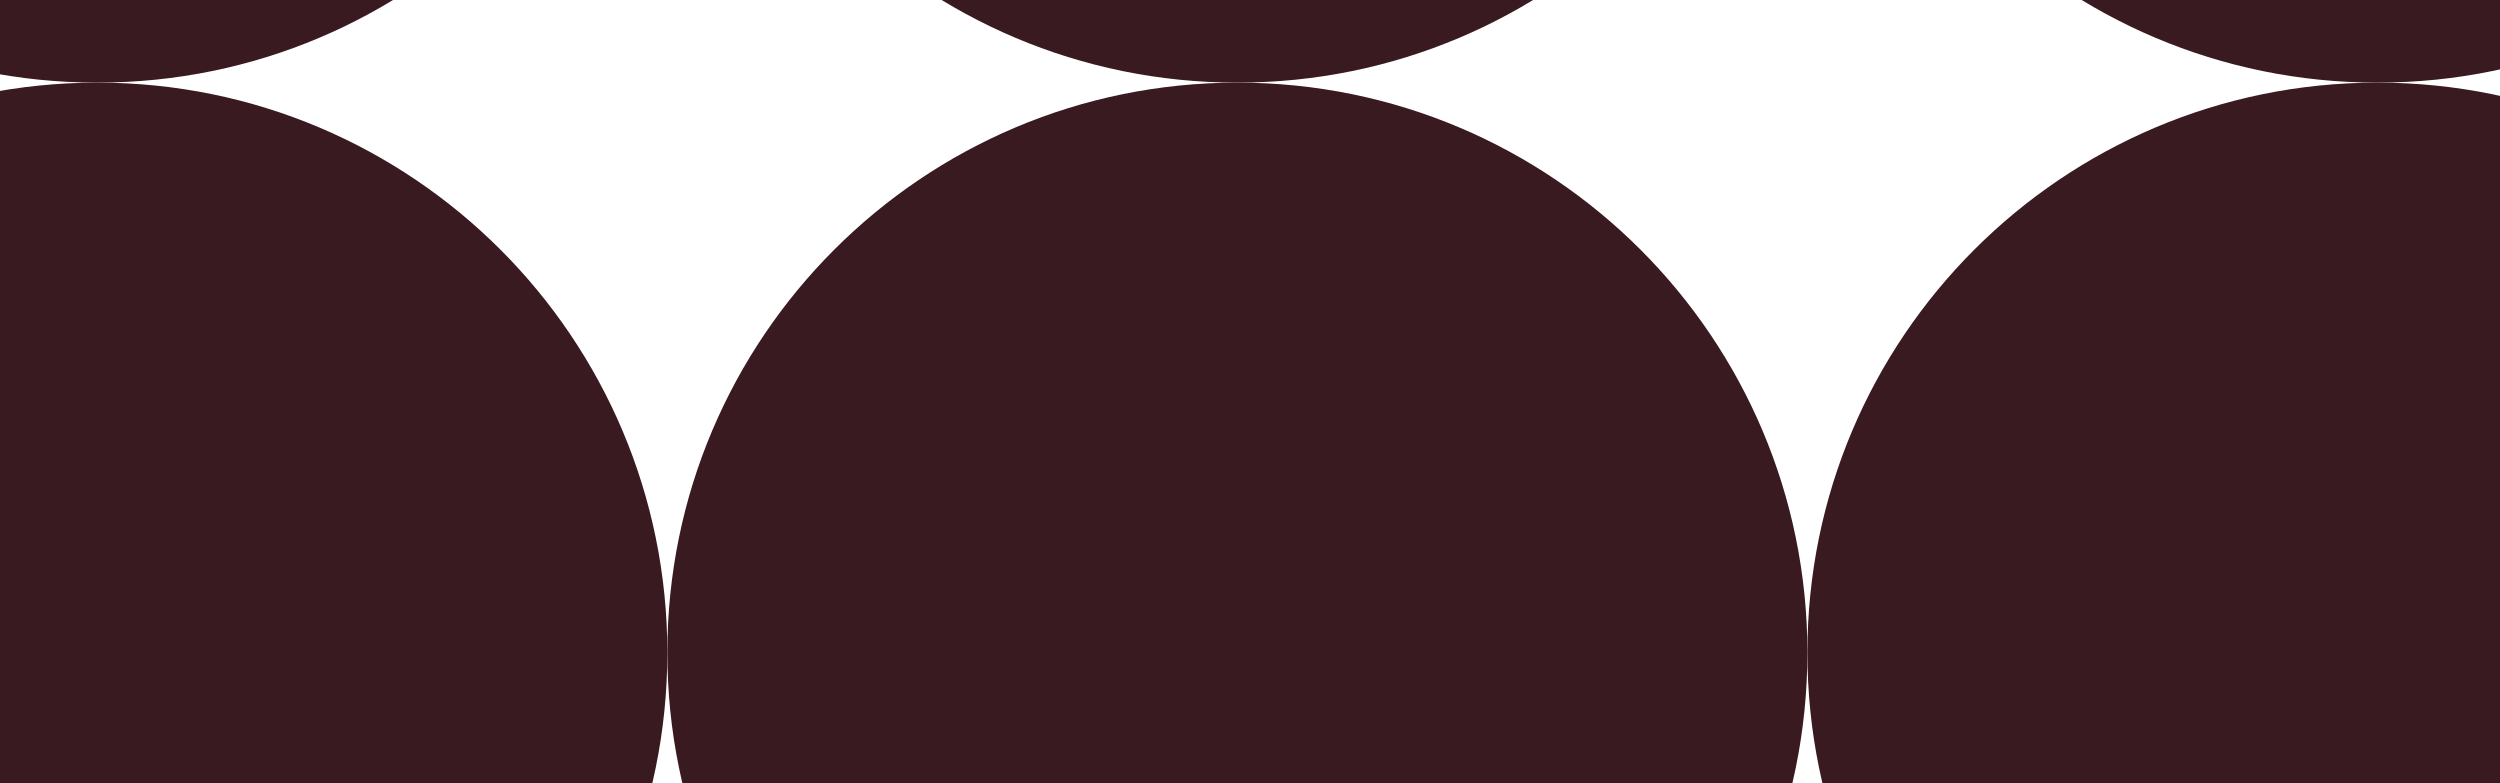
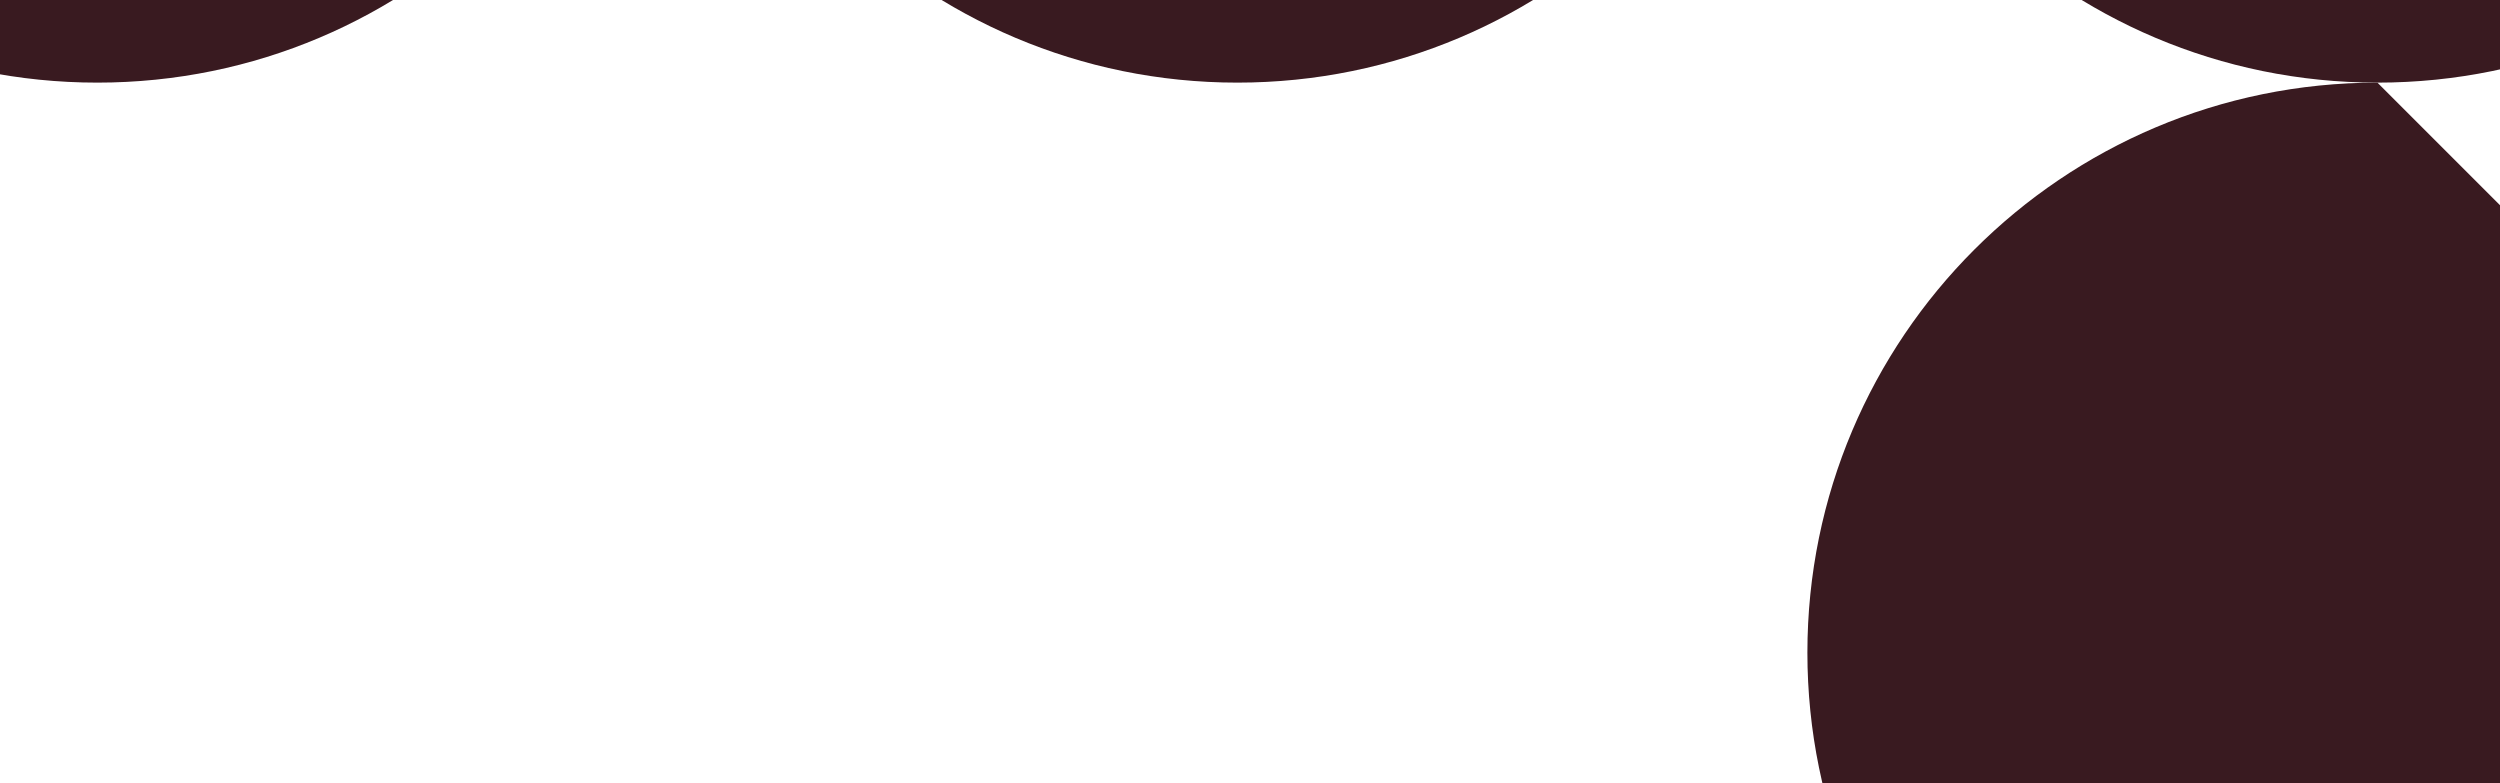
<svg xmlns="http://www.w3.org/2000/svg" width="1440" height="451" viewBox="0 0 1440 451" fill="none">
  <path d="M384.391 -280.739C384.391 -99.405 237.389 47.592 56.055 47.592C-125.276 47.592 -272.276 -99.405 -272.276 -280.739C-272.276 -462.074 -125.276 -609.071 56.055 -609.071C237.389 -609.071 384.391 -462.074 384.391 -280.739Z" fill="#391A20" />
  <path d="M1041.06 -280.739C1041.06 -99.405 894.057 47.592 712.722 47.592C531.392 47.592 384.391 -99.405 384.391 -280.739C384.391 -462.074 531.392 -609.071 712.722 -609.071C894.057 -609.071 1041.06 -462.074 1041.06 -280.739Z" fill="#391A20" />
  <path d="M1697.73 -280.739C1697.73 -99.405 1550.72 47.592 1369.39 47.592C1188.06 47.592 1041.06 -99.405 1041.06 -280.739C1041.06 -462.074 1188.06 -609.071 1369.39 -609.071C1550.72 -609.071 1697.73 -462.074 1697.73 -280.739Z" fill="#391A20" />
-   <path d="M384.391 375.929C384.391 557.259 237.389 704.261 56.055 704.261C-125.276 704.261 -272.276 557.259 -272.276 375.929C-272.276 194.594 -125.276 47.593 56.055 47.593C237.389 47.593 384.391 194.594 384.391 375.929Z" fill="#391A20" />
-   <path d="M1041.06 375.929C1041.06 557.259 894.057 704.261 712.722 704.261C531.392 704.261 384.391 557.259 384.391 375.929C384.391 194.594 531.392 47.593 712.722 47.593C894.057 47.593 1041.06 194.594 1041.06 375.929Z" fill="#391A20" />
-   <path d="M1697.73 375.929C1697.73 557.259 1550.72 704.261 1369.39 704.261C1188.06 704.261 1041.06 557.259 1041.06 375.929C1041.06 194.594 1188.06 47.593 1369.39 47.593C1550.72 47.593 1697.73 194.594 1697.73 375.929Z" fill="#391A20" />
+   <path d="M1697.73 375.929C1697.73 557.259 1550.72 704.261 1369.39 704.261C1188.06 704.261 1041.06 557.259 1041.06 375.929C1041.06 194.594 1188.06 47.593 1369.39 47.593Z" fill="#391A20" />
</svg>